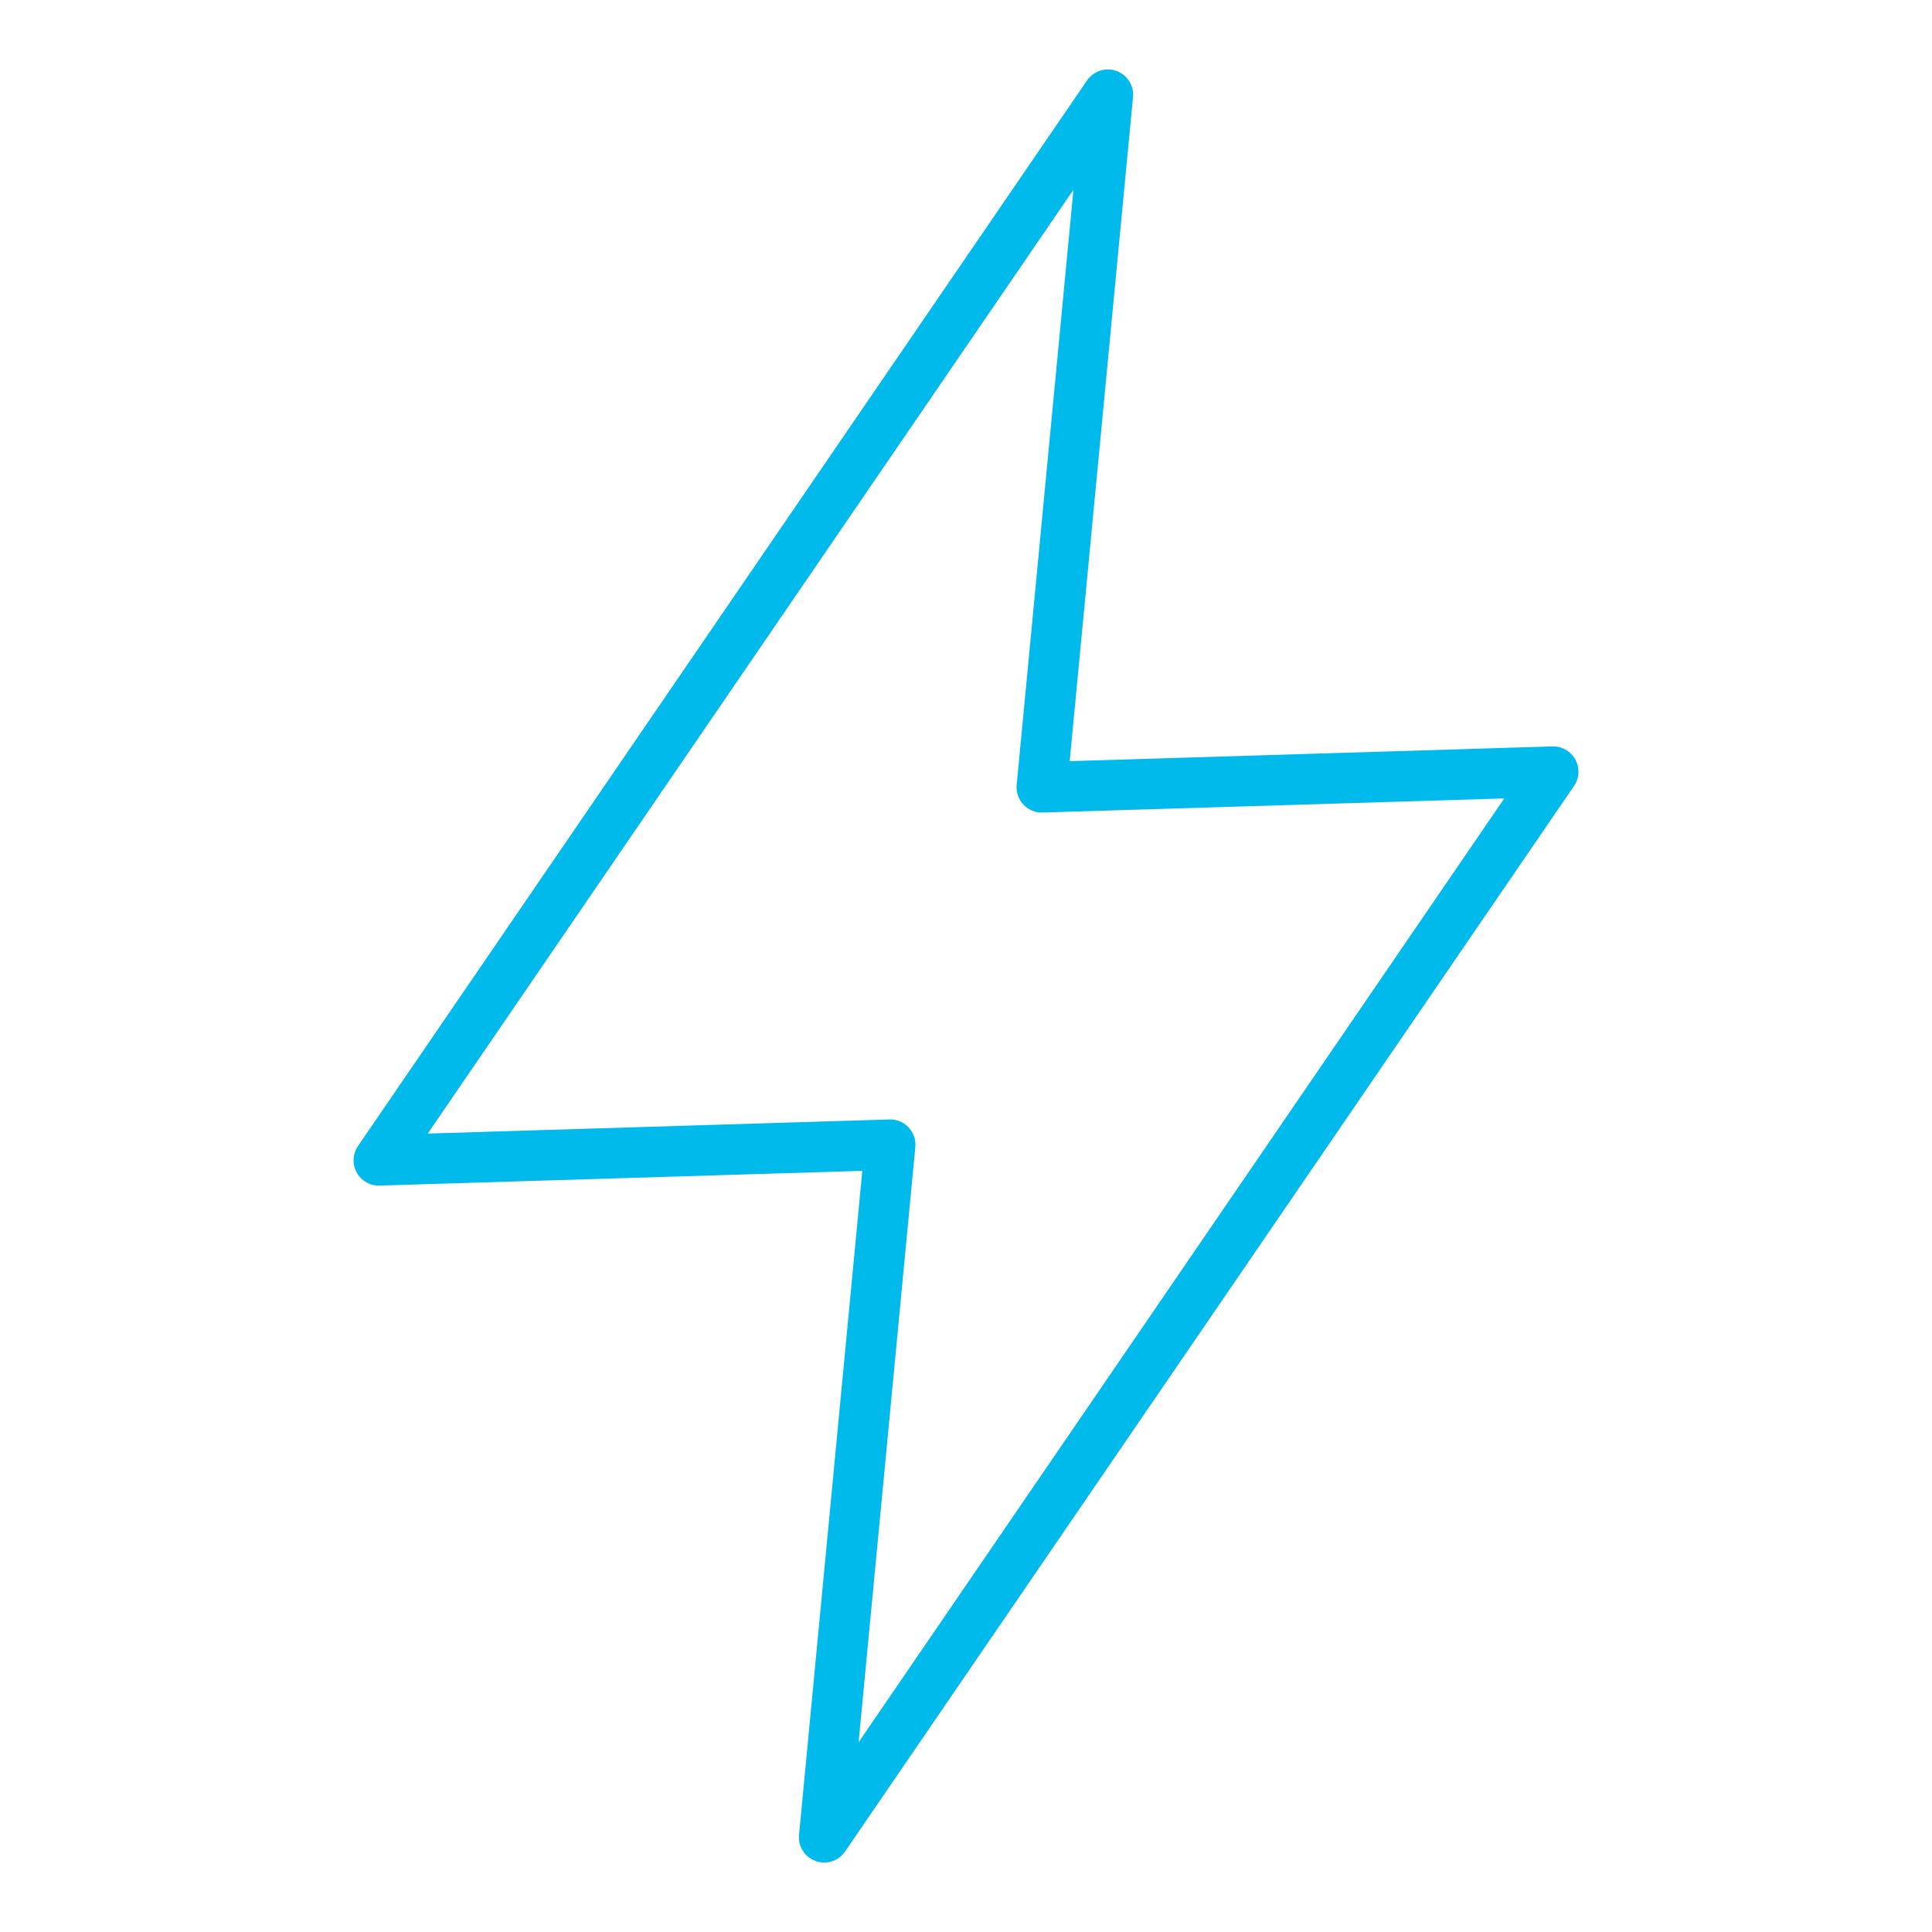
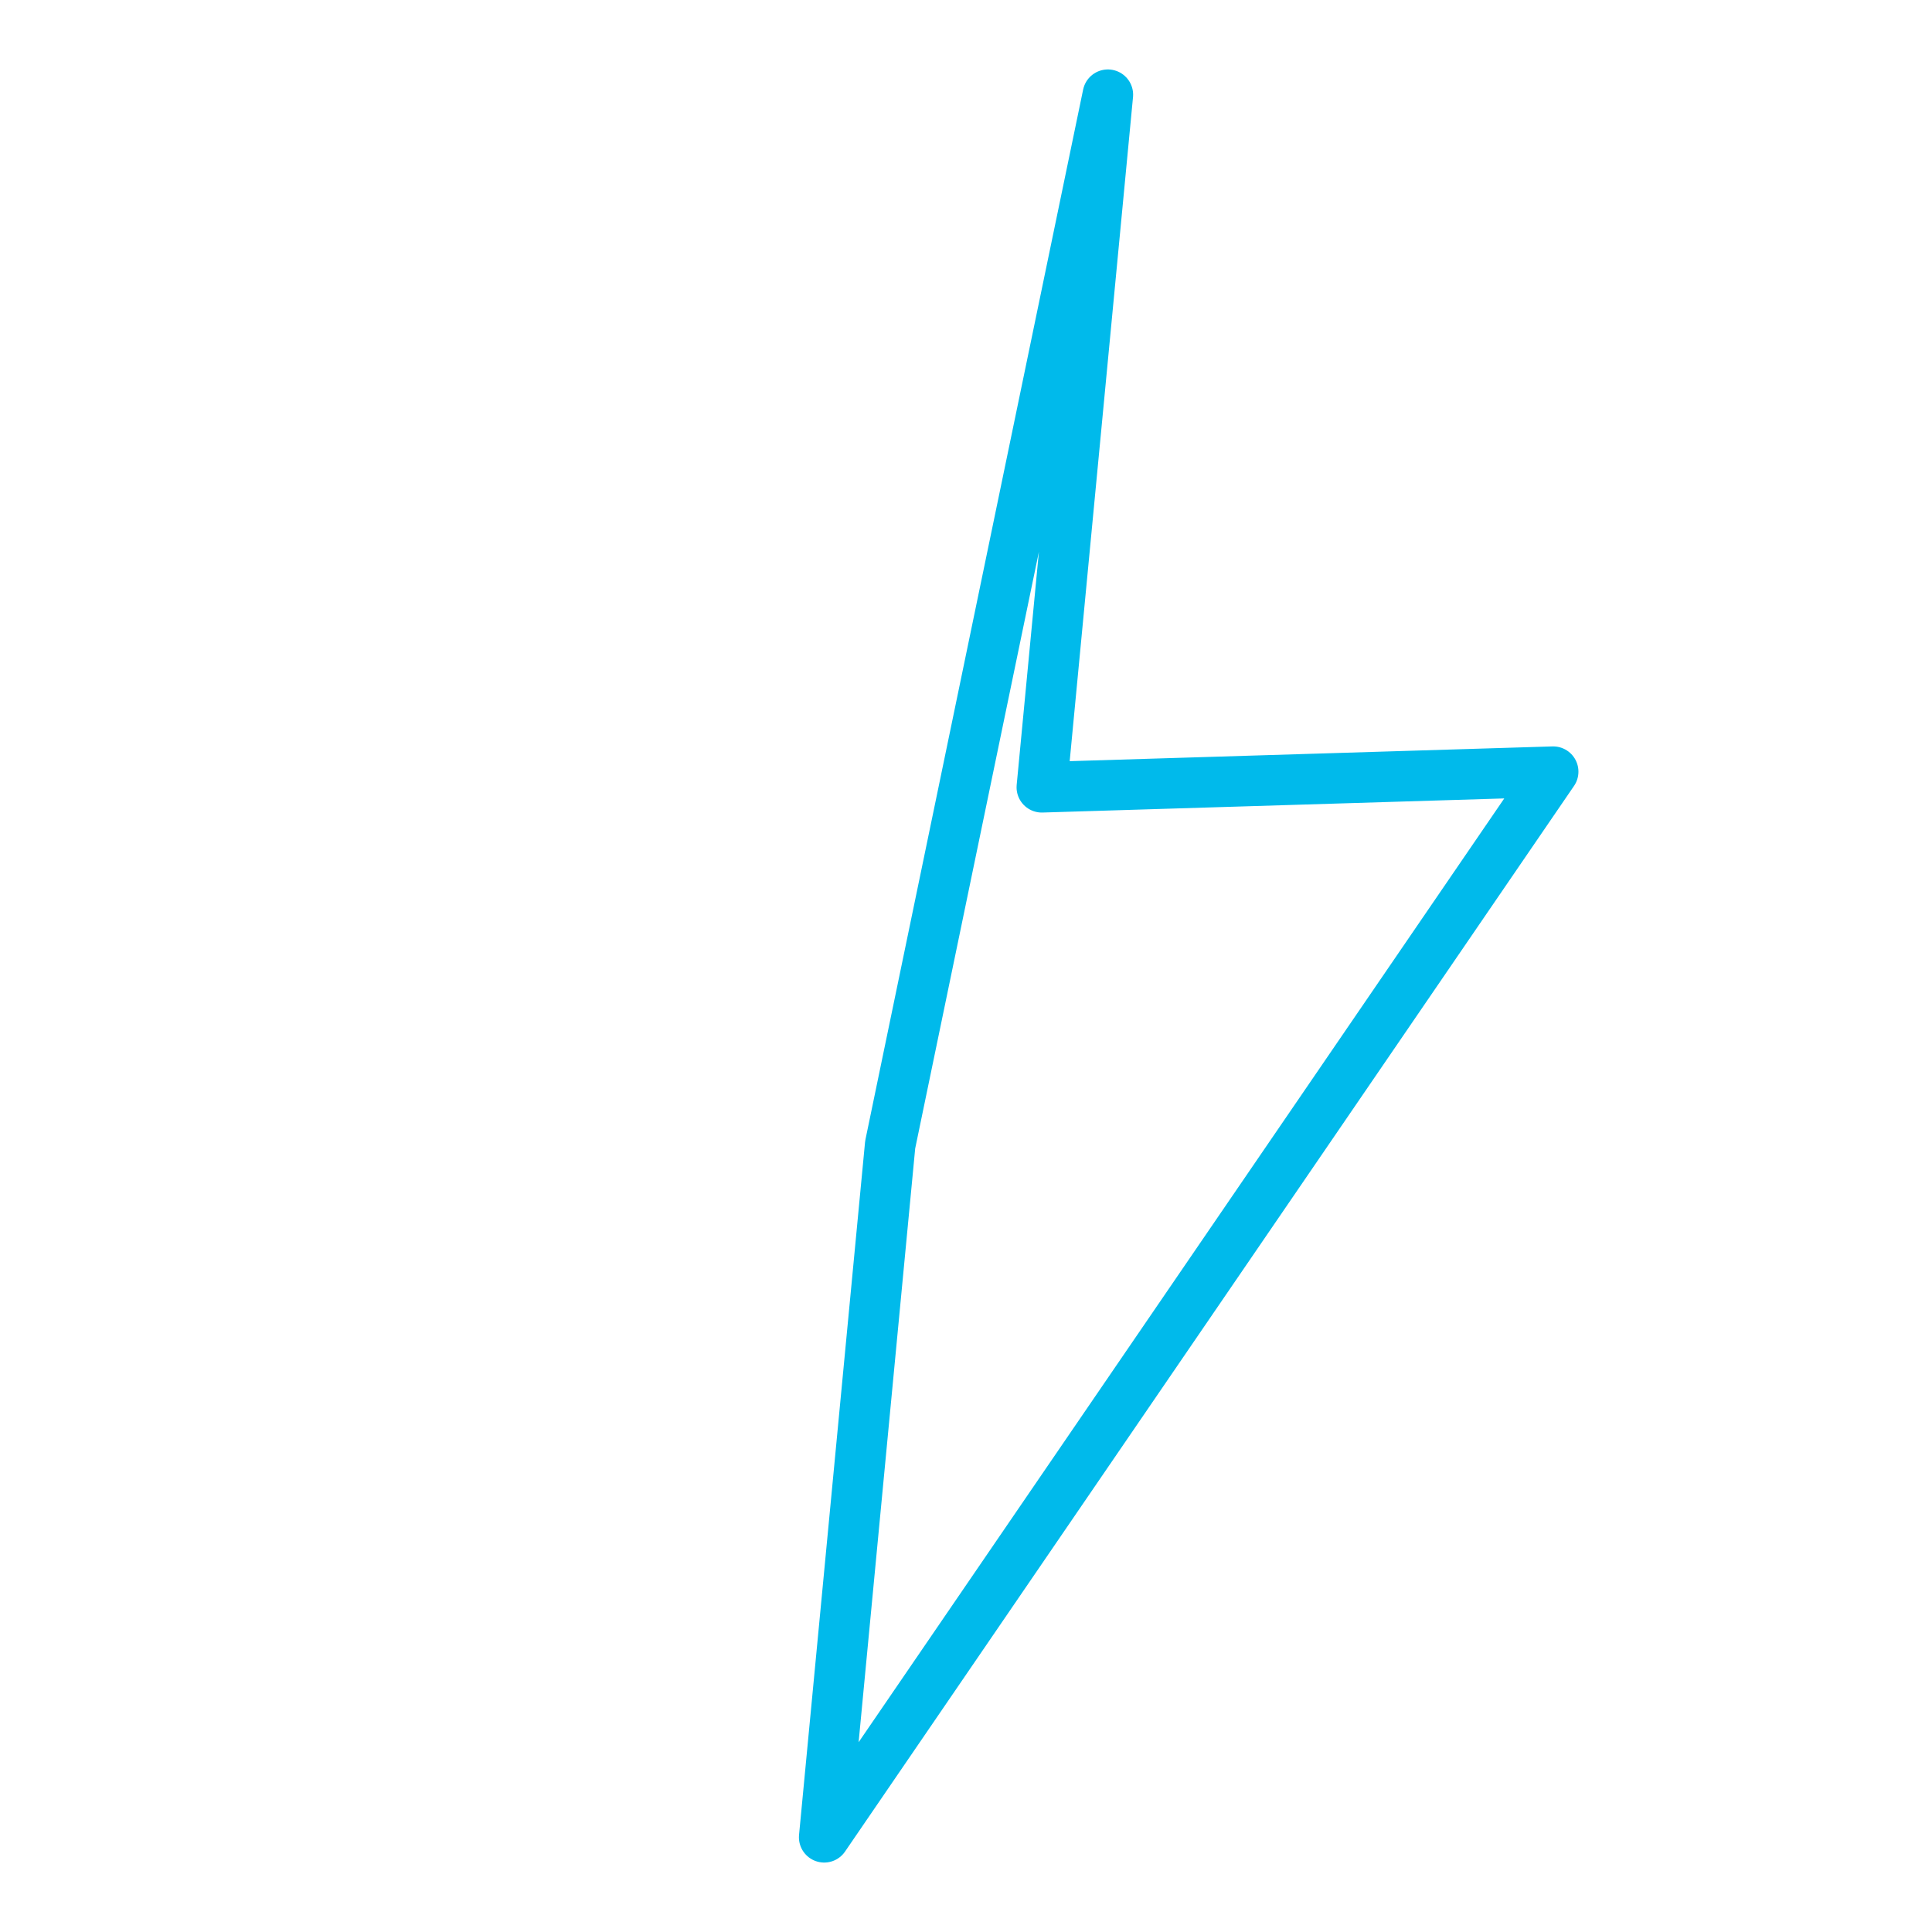
<svg xmlns="http://www.w3.org/2000/svg" width="102" height="102" viewBox="0 0 102 102" fill="none">
-   <path d="M58.49 5L20 61.26L46.997 60.435L43.513 97L82 40.74L55.003 41.565L58.49 5Z" stroke="#00BAEB" stroke-width="2.667" stroke-linecap="round" stroke-linejoin="round" />
+   <path d="M58.49 5L46.997 60.435L43.513 97L82 40.74L55.003 41.565L58.49 5Z" stroke="#00BAEB" stroke-width="2.667" stroke-linecap="round" stroke-linejoin="round" />
</svg>